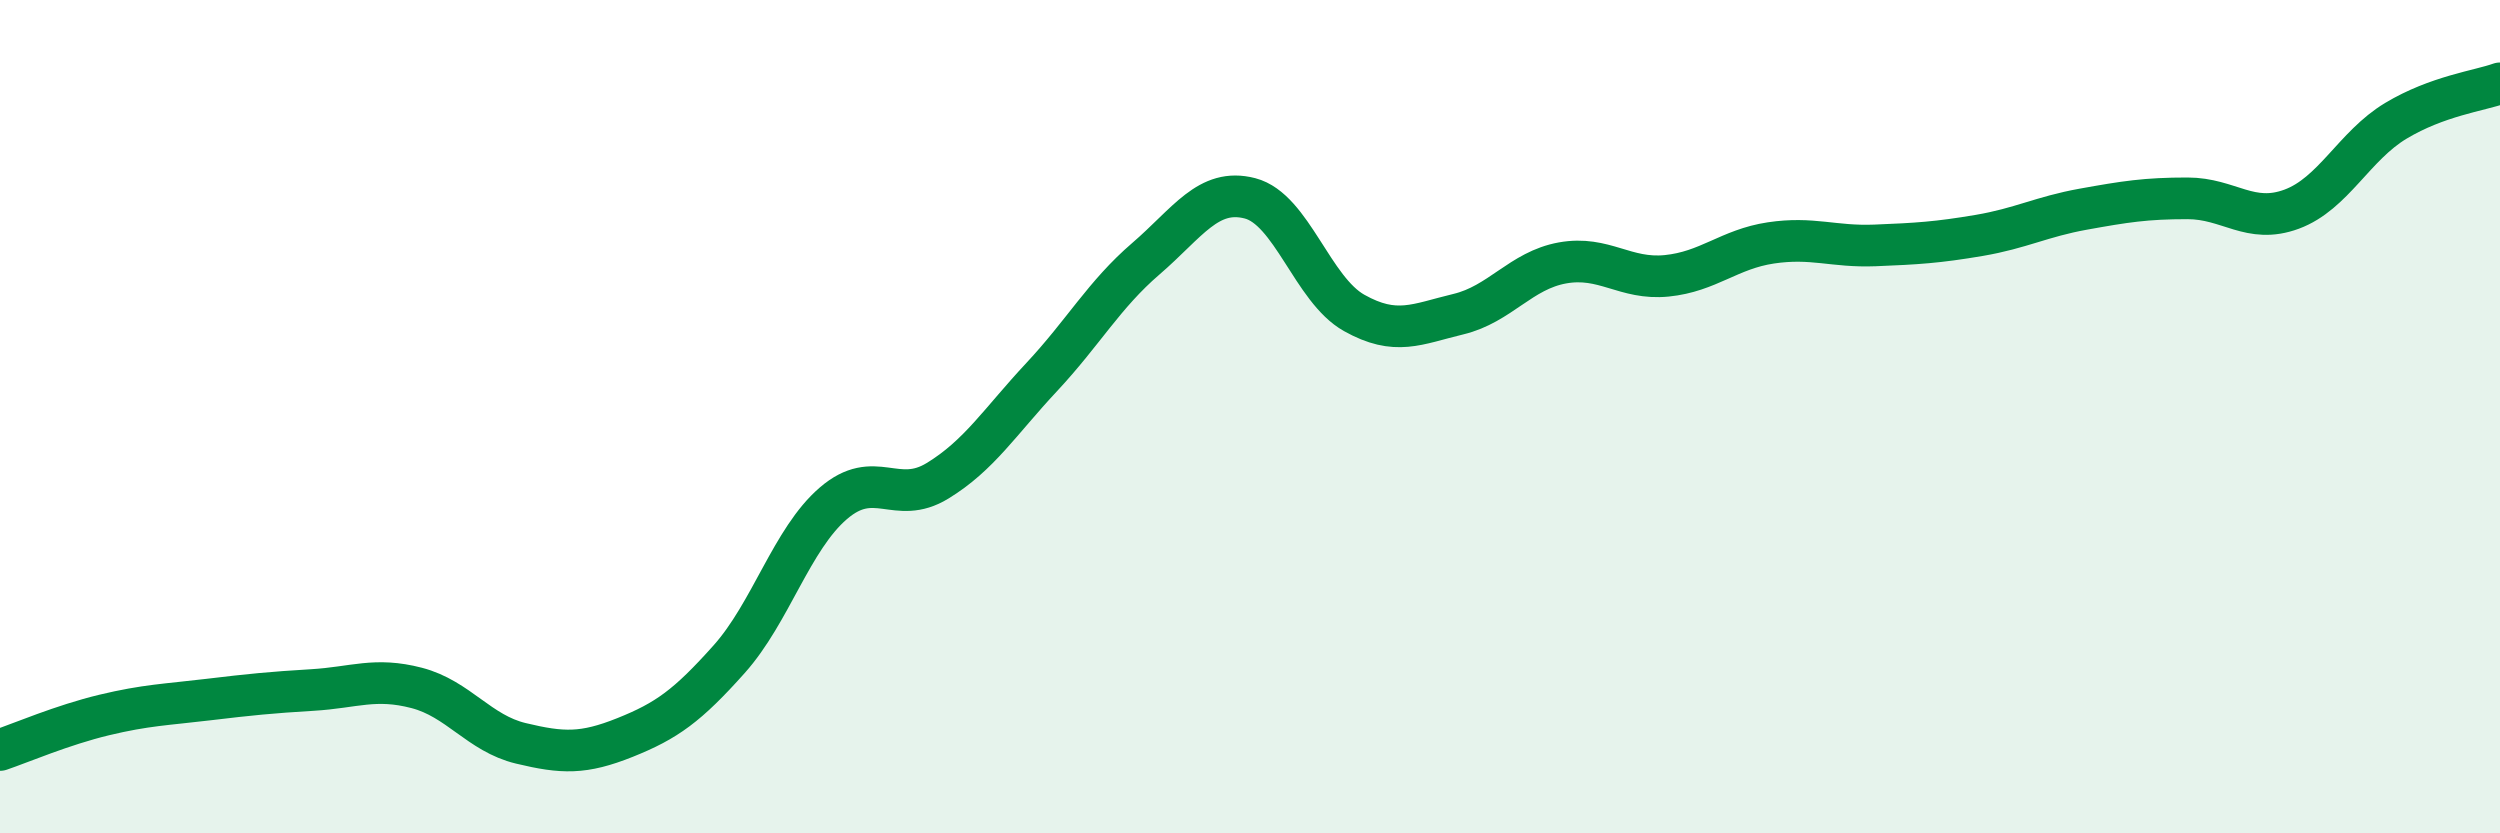
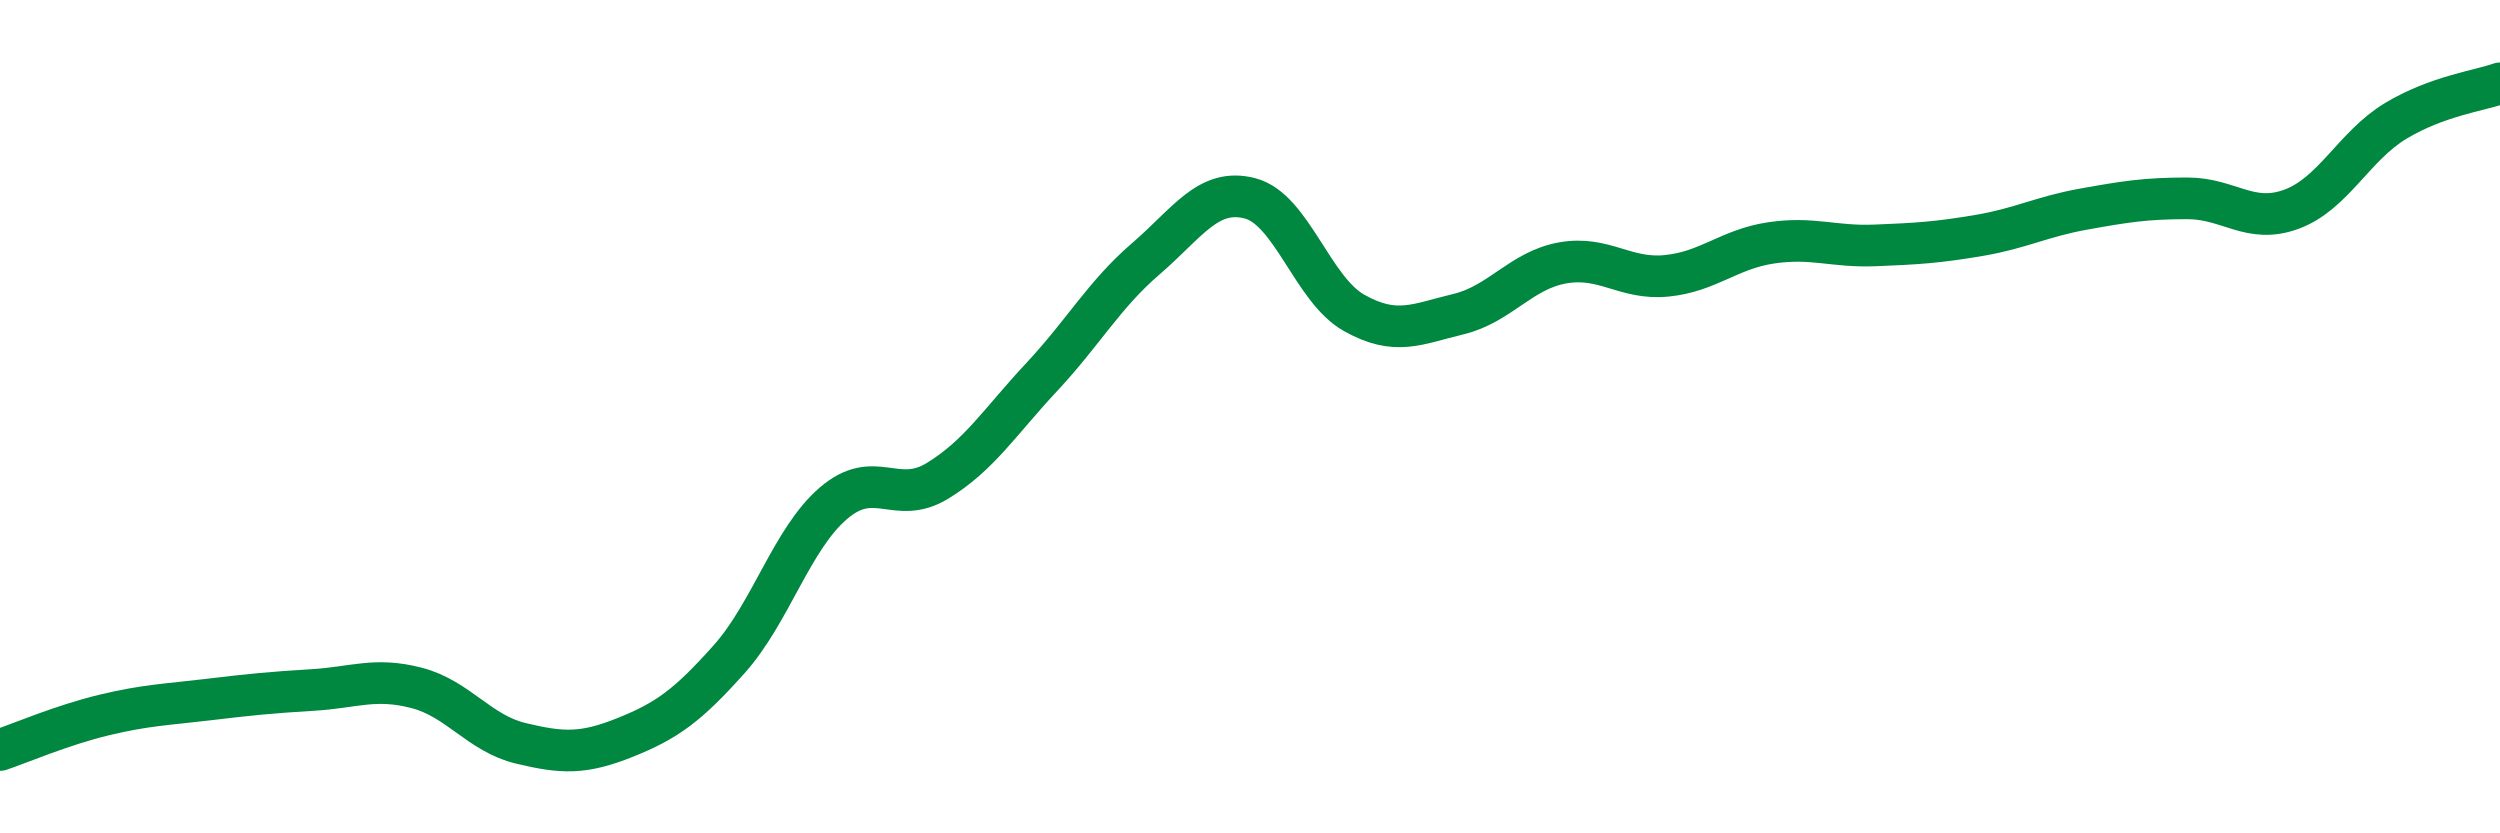
<svg xmlns="http://www.w3.org/2000/svg" width="60" height="20" viewBox="0 0 60 20">
-   <path d="M 0,18 C 0.5,17.83 1.5,17.4 2.5,17.16 C 3.5,16.92 4,16.91 5,16.79 C 6,16.67 6.5,16.62 7.5,16.56 C 8.5,16.5 9,16.25 10,16.51 C 11,16.77 11.5,17.6 12.5,17.84 C 13.5,18.08 14,18.1 15,17.7 C 16,17.3 16.5,16.94 17.5,15.82 C 18.5,14.7 19,12.94 20,12.08 C 21,11.22 21.5,12.15 22.5,11.54 C 23.5,10.93 24,10.12 25,9.05 C 26,7.98 26.5,7.07 27.5,6.21 C 28.5,5.35 29,4.5 30,4.76 C 31,5.02 31.5,6.95 32.5,7.51 C 33.5,8.07 34,7.78 35,7.54 C 36,7.3 36.5,6.49 37.5,6.31 C 38.5,6.13 39,6.72 40,6.62 C 41,6.52 41.5,5.98 42.5,5.83 C 43.5,5.68 44,5.93 45,5.89 C 46,5.85 46.5,5.82 47.5,5.65 C 48.5,5.48 49,5.2 50,5.02 C 51,4.84 51.5,4.76 52.5,4.76 C 53.5,4.76 54,5.39 55,5.02 C 56,4.65 56.5,3.5 57.5,2.9 C 58.5,2.3 59.5,2.18 60,2L60 20L0 20Z" fill="#008740" opacity="0.1" stroke-linecap="round" stroke-linejoin="round" />
  <path d="M 0,18 C 0.5,17.83 1.5,17.4 2.5,17.16 C 3.5,16.92 4,16.91 5,16.79 C 6,16.67 6.5,16.62 7.5,16.56 C 8.5,16.5 9,16.25 10,16.51 C 11,16.77 11.5,17.6 12.5,17.84 C 13.5,18.08 14,18.1 15,17.7 C 16,17.3 16.5,16.94 17.5,15.82 C 18.5,14.7 19,12.94 20,12.08 C 21,11.22 21.5,12.15 22.5,11.54 C 23.5,10.93 24,10.12 25,9.05 C 26,7.98 26.5,7.07 27.5,6.21 C 28.5,5.35 29,4.5 30,4.76 C 31,5.02 31.5,6.95 32.5,7.51 C 33.5,8.07 34,7.78 35,7.54 C 36,7.3 36.5,6.49 37.5,6.31 C 38.5,6.13 39,6.72 40,6.62 C 41,6.52 41.5,5.98 42.5,5.83 C 43.5,5.68 44,5.93 45,5.89 C 46,5.85 46.5,5.82 47.5,5.65 C 48.5,5.48 49,5.2 50,5.02 C 51,4.84 51.5,4.76 52.5,4.76 C 53.5,4.76 54,5.39 55,5.02 C 56,4.65 56.5,3.5 57.5,2.9 C 58.5,2.3 59.5,2.18 60,2" stroke="#008740" stroke-width="1" fill="none" stroke-linecap="round" stroke-linejoin="round" />
</svg>